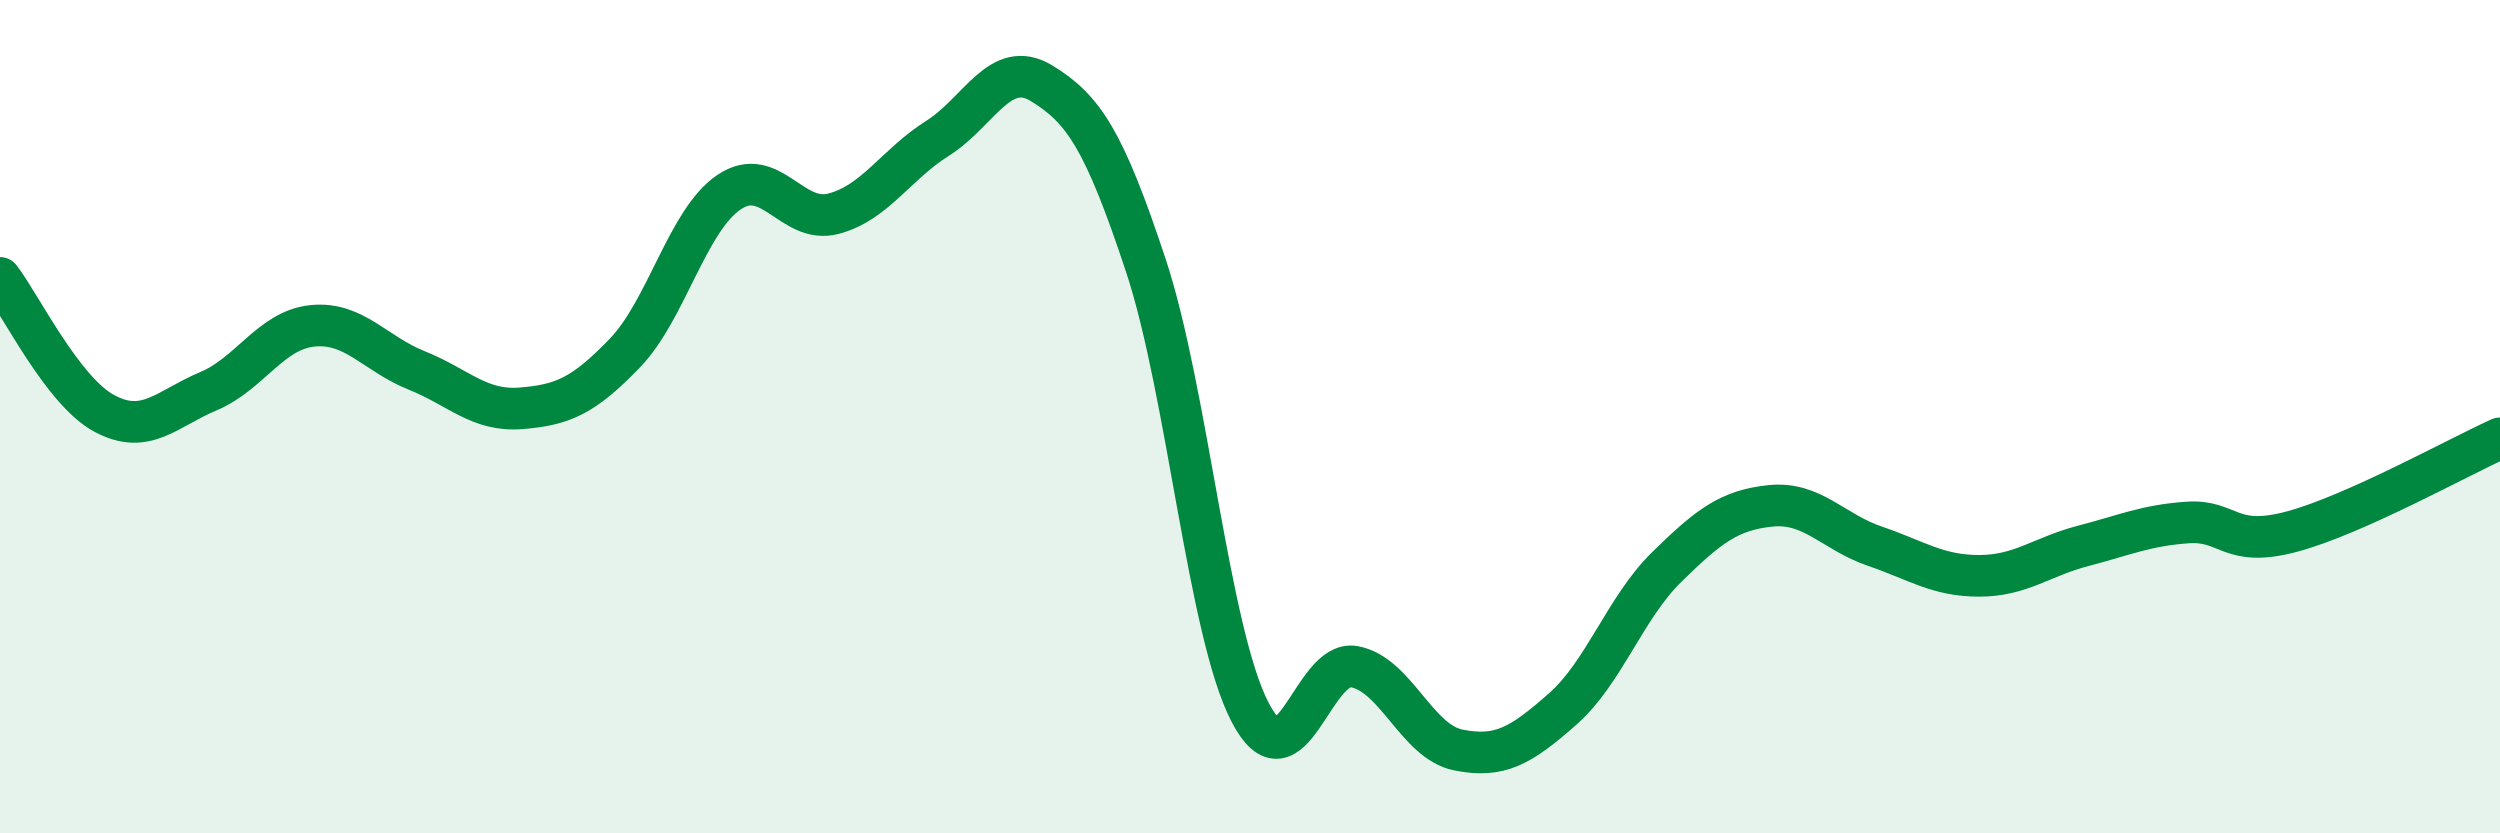
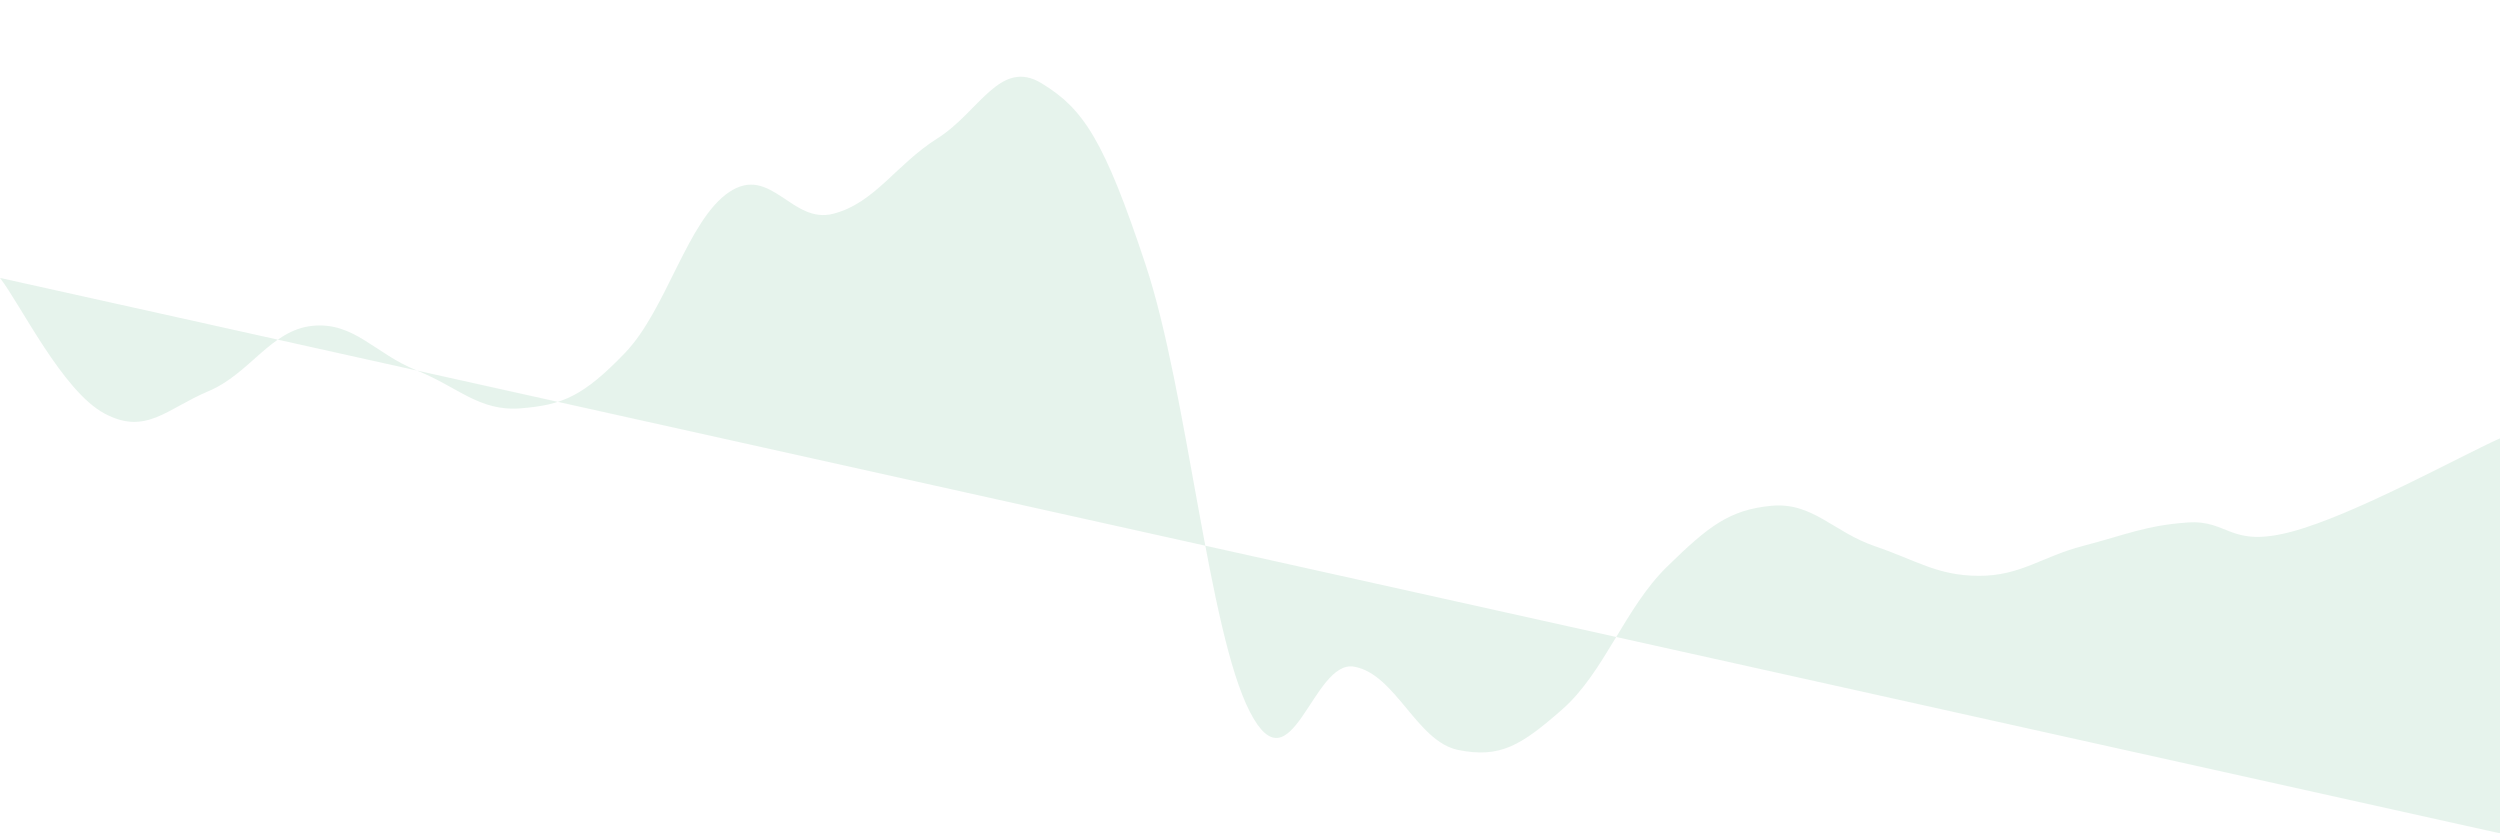
<svg xmlns="http://www.w3.org/2000/svg" width="60" height="20" viewBox="0 0 60 20">
-   <path d="M 0,6.67 C 0.5,7.32 1.5,9.38 2.5,9.92 C 3.5,10.46 4,9.81 5,9.39 C 6,8.97 6.5,7.92 7.5,7.82 C 8.5,7.72 9,8.49 10,8.89 C 11,9.29 11.5,9.88 12.5,9.8 C 13.5,9.72 14,9.51 15,8.47 C 16,7.43 16.5,5.28 17.5,4.61 C 18.5,3.94 19,5.39 20,5.13 C 21,4.87 21.5,3.95 22.5,3.32 C 23.5,2.69 24,1.39 25,2 C 26,2.61 26.5,3.35 27.5,6.37 C 28.5,9.39 29,15.16 30,17.09 C 31,19.02 31.5,15.82 32.5,16 C 33.5,16.18 34,17.8 35,18 C 36,18.2 36.5,17.9 37.5,17.02 C 38.5,16.14 39,14.59 40,13.61 C 41,12.63 41.5,12.24 42.5,12.14 C 43.5,12.04 44,12.77 45,13.11 C 46,13.45 46.5,13.82 47.5,13.82 C 48.5,13.82 49,13.36 50,13.1 C 51,12.84 51.5,12.61 52.5,12.54 C 53.5,12.47 53.5,13.16 55,12.76 C 56.5,12.36 59,10.97 60,10.52L60 20L0 20Z" fill="#008740" opacity="0.1" stroke-linecap="round" stroke-linejoin="round" />
-   <path d="M 0,6.67 C 0.5,7.32 1.5,9.38 2.5,9.92 C 3.5,10.46 4,9.81 5,9.39 C 6,8.97 6.5,7.92 7.5,7.82 C 8.5,7.72 9,8.49 10,8.89 C 11,9.29 11.5,9.88 12.5,9.8 C 13.5,9.72 14,9.51 15,8.47 C 16,7.43 16.5,5.28 17.5,4.61 C 18.5,3.94 19,5.39 20,5.13 C 21,4.87 21.5,3.95 22.5,3.32 C 23.5,2.69 24,1.39 25,2 C 26,2.61 26.5,3.35 27.5,6.37 C 28.5,9.39 29,15.16 30,17.09 C 31,19.02 31.5,15.82 32.5,16 C 33.5,16.18 34,17.8 35,18 C 36,18.2 36.5,17.9 37.5,17.02 C 38.5,16.14 39,14.59 40,13.61 C 41,12.63 41.5,12.24 42.5,12.14 C 43.5,12.04 44,12.77 45,13.11 C 46,13.45 46.5,13.82 47.5,13.82 C 48.5,13.82 49,13.36 50,13.1 C 51,12.84 51.5,12.61 52.5,12.54 C 53.5,12.47 53.5,13.16 55,12.76 C 56.5,12.36 59,10.97 60,10.52" stroke="#008740" stroke-width="1" fill="none" stroke-linecap="round" stroke-linejoin="round" />
+   <path d="M 0,6.67 C 0.5,7.32 1.5,9.38 2.5,9.92 C 3.5,10.46 4,9.81 5,9.39 C 6,8.97 6.5,7.92 7.5,7.82 C 8.5,7.72 9,8.49 10,8.89 C 11,9.29 11.5,9.88 12.5,9.8 C 13.5,9.72 14,9.51 15,8.47 C 16,7.43 16.5,5.28 17.5,4.61 C 18.5,3.94 19,5.39 20,5.13 C 21,4.87 21.5,3.95 22.5,3.32 C 23.5,2.69 24,1.39 25,2 C 26,2.61 26.5,3.35 27.5,6.37 C 28.5,9.39 29,15.16 30,17.09 C 31,19.02 31.5,15.82 32.5,16 C 33.5,16.18 34,17.8 35,18 C 36,18.2 36.5,17.9 37.5,17.02 C 38.5,16.14 39,14.59 40,13.61 C 41,12.63 41.5,12.24 42.5,12.14 C 43.5,12.04 44,12.77 45,13.11 C 46,13.45 46.5,13.82 47.5,13.82 C 48.5,13.82 49,13.36 50,13.1 C 51,12.84 51.5,12.61 52.5,12.54 C 53.5,12.47 53.5,13.16 55,12.76 C 56.5,12.36 59,10.97 60,10.52L60 20Z" fill="#008740" opacity="0.1" stroke-linecap="round" stroke-linejoin="round" />
</svg>